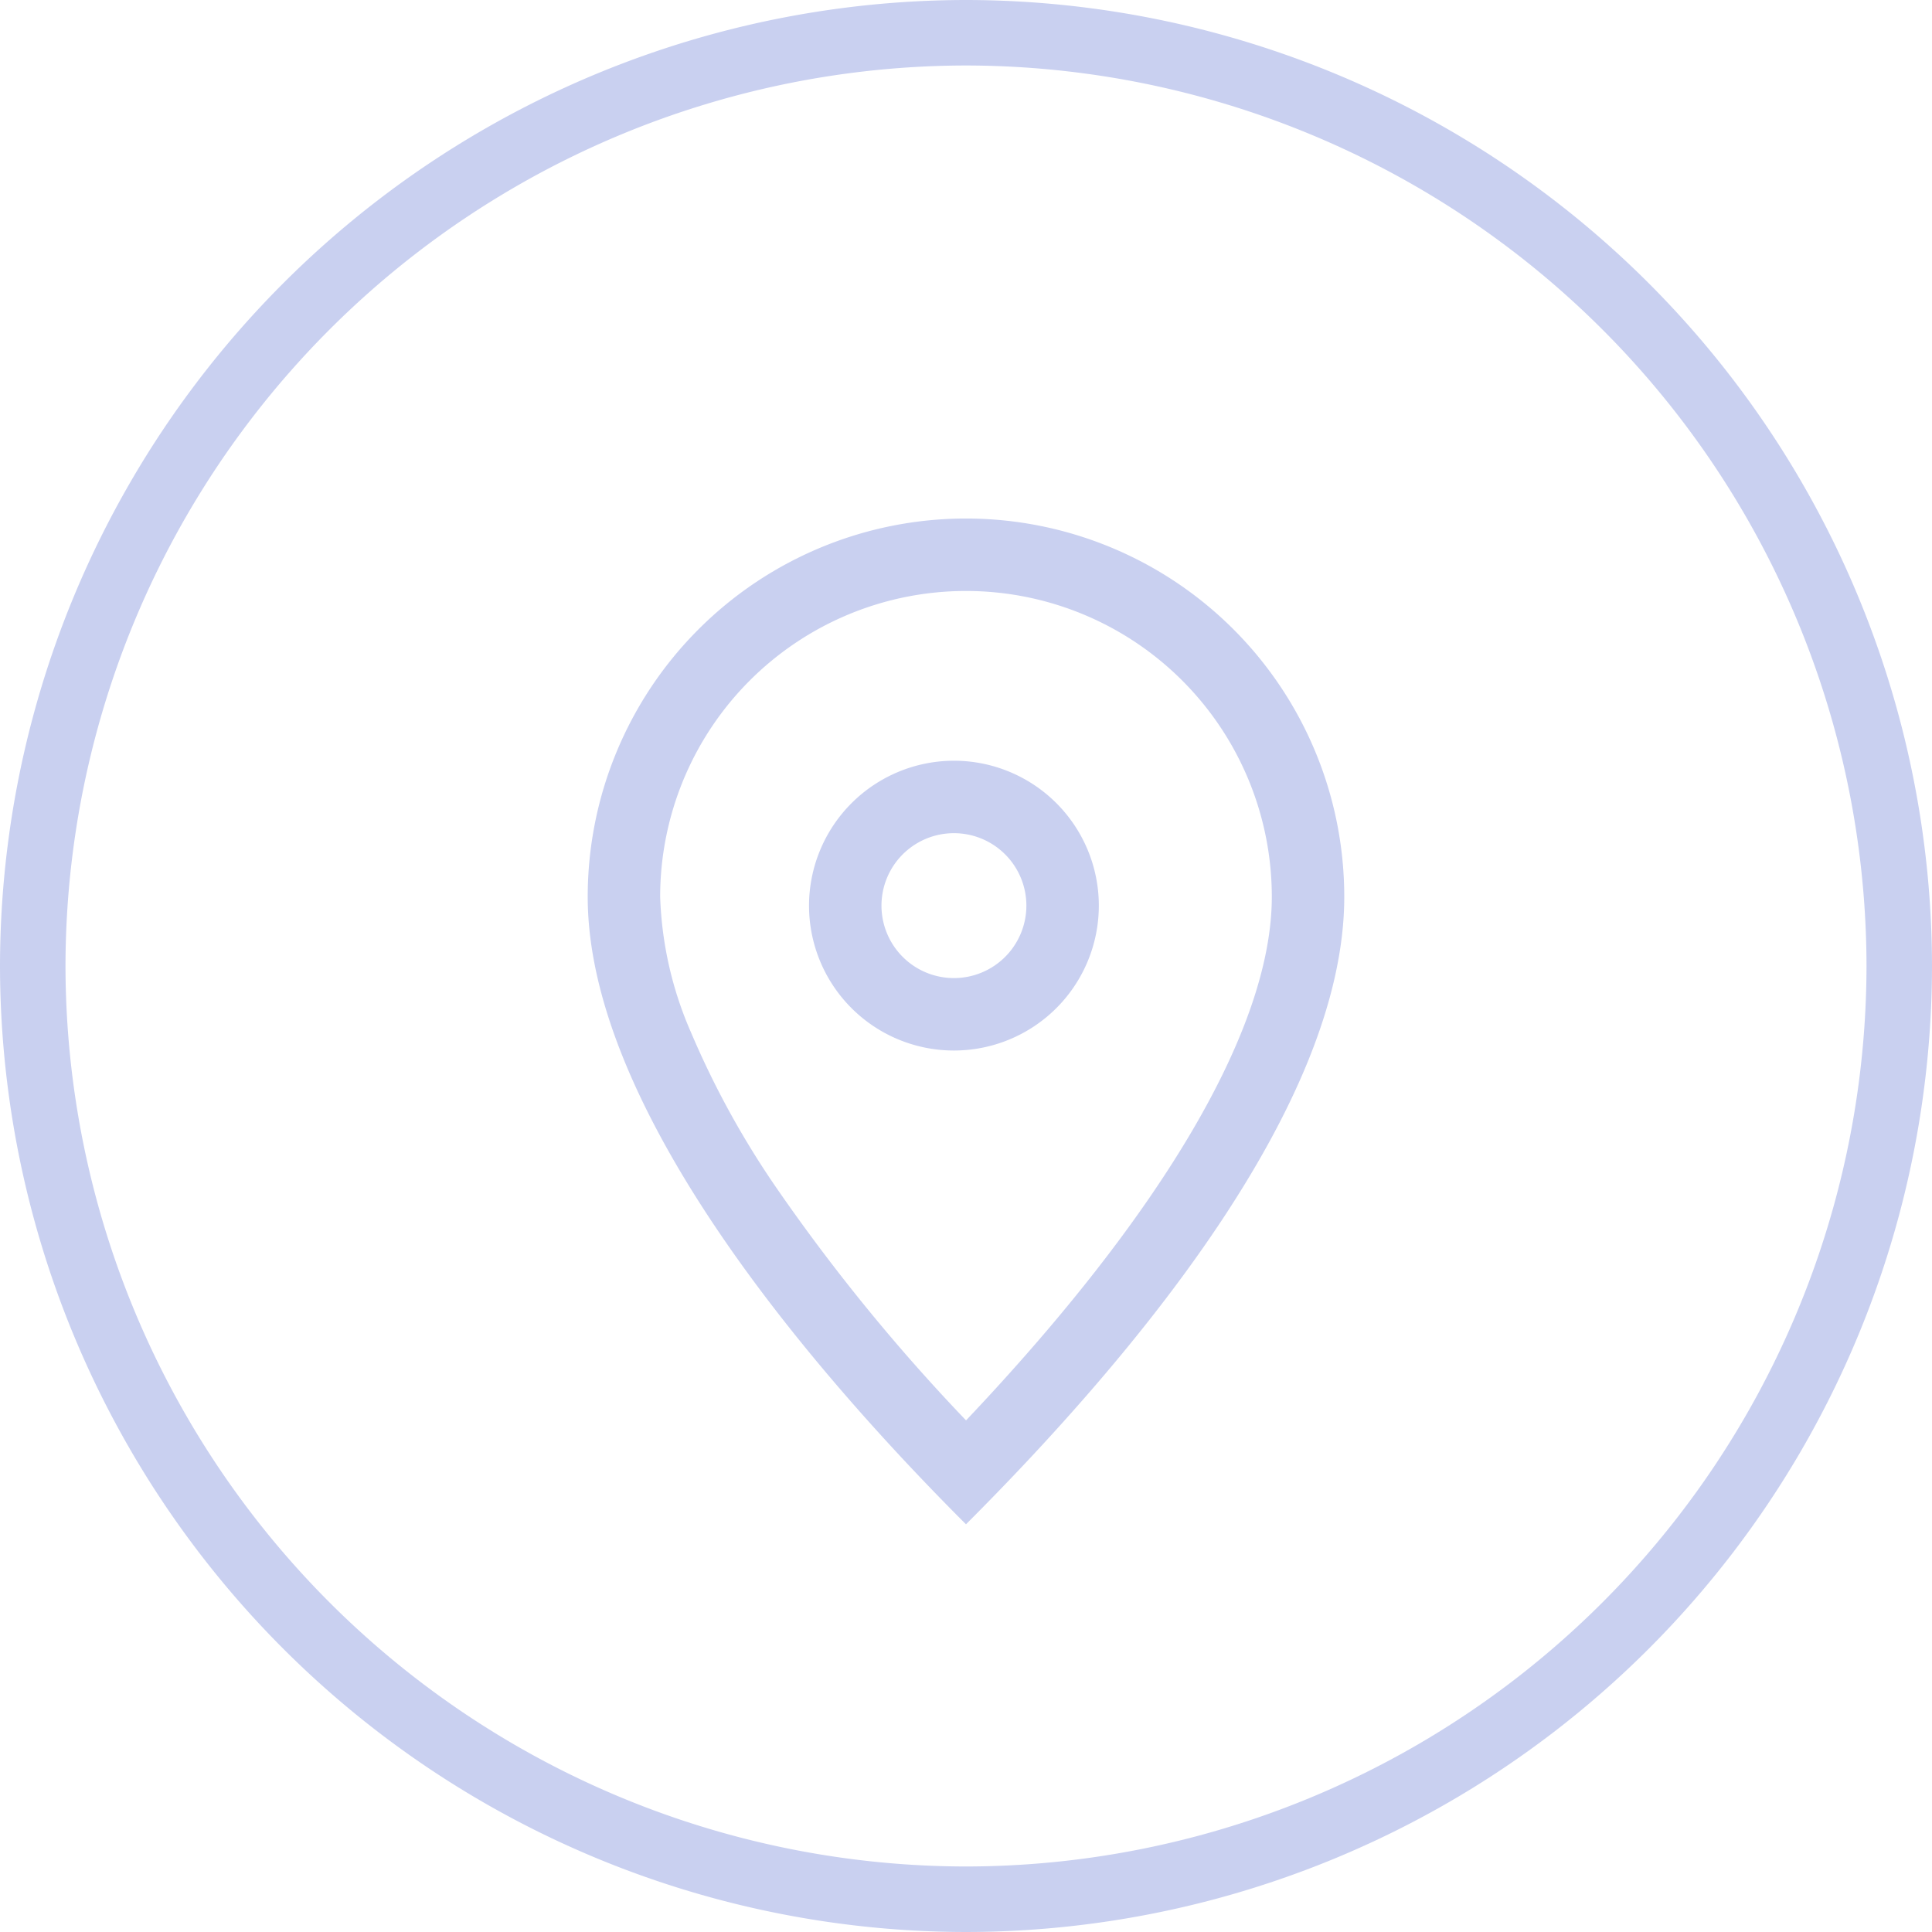
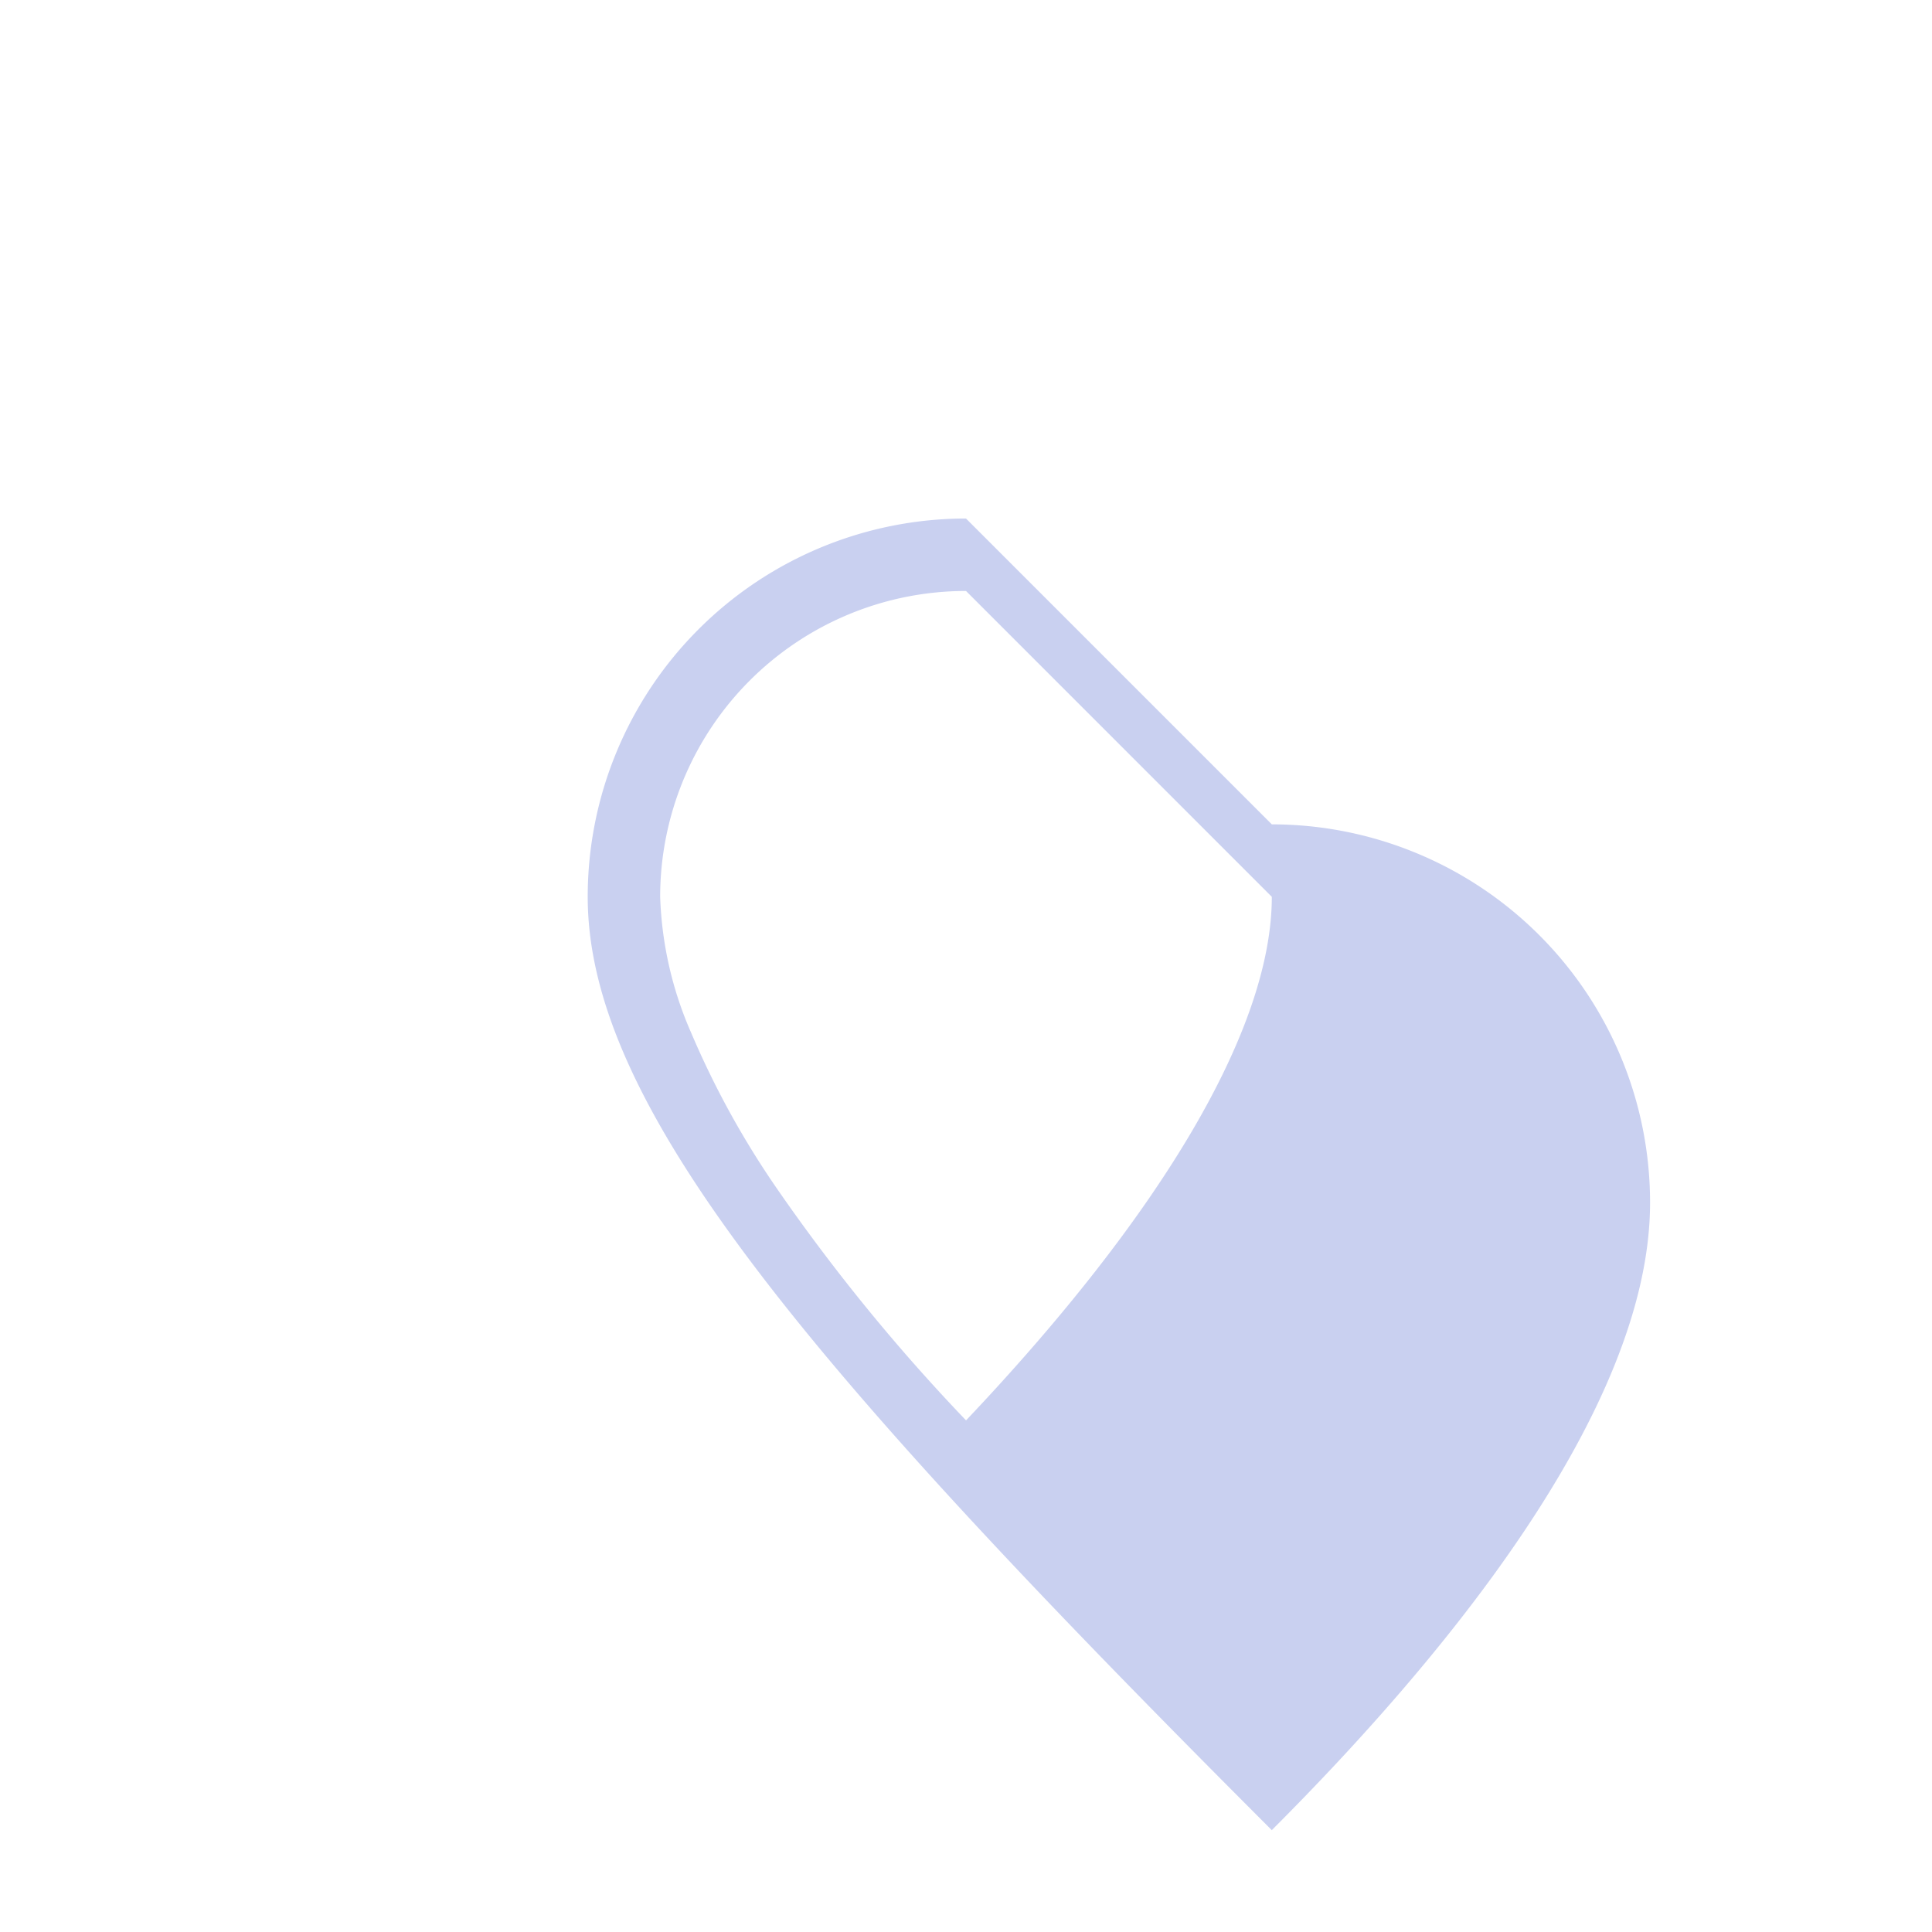
<svg xmlns="http://www.w3.org/2000/svg" width="80" height="80" viewBox="0 0 80 80">
-   <path data-name="Path 6069" d="M-428.217.36a40.045 40.045 0 0 0-40 40 40.046 40.046 0 0 0 40 40 40.045 40.045 0 0 0 40-40 40.045 40.045 0 0 0-40-40zm0 77.287a37.33 37.33 0 0 1-37.288-37.287 37.331 37.331 0 0 1 37.288-37.288 37.331 37.331 0 0 1 37.288 37.288 37.33 37.33 0 0 1-37.288 37.287z" transform="translate(468.217 -.36)" style="fill:#c9d0f0" />
-   <path data-name="Path 6356" d="M15.664 3A12.664 12.664 0 0 0 3 15.664 15.225 15.225 0 0 0 4.286 21.3a36.377 36.377 0 0 0 3.532 6.421 77.93 77.93 0 0 0 7.848 9.623c8.187-8.644 12.661-16.277 12.661-21.68A12.664 12.664 0 0 0 15.664 3m0-3a15.664 15.664 0 0 1 15.663 15.664c0 8.651-8.742 19.062-15.664 25.983C8.989 34.973 0 24.314 0 15.664A15.664 15.664 0 0 1 15.664 0z" transform="translate(24.336 21.471)" style="fill:#c9d0f0" />
-   <path data-name="Ellipse 6" d="M4.5-1.5a6 6 0 1 1-6 6 6.007 6.007 0 0 1 6-6zm0 9a3 3 0 1 0-3-3 3 3 0 0 0 3 3z" transform="translate(35 33)" style="fill:#c9d0f0" />
+   <path data-name="Path 6356" d="M15.664 3A12.664 12.664 0 0 0 3 15.664 15.225 15.225 0 0 0 4.286 21.3a36.377 36.377 0 0 0 3.532 6.421 77.93 77.93 0 0 0 7.848 9.623c8.187-8.644 12.661-16.277 12.661-21.68m0-3a15.664 15.664 0 0 1 15.663 15.664c0 8.651-8.742 19.062-15.664 25.983C8.989 34.973 0 24.314 0 15.664A15.664 15.664 0 0 1 15.664 0z" transform="translate(24.336 21.471)" style="fill:#c9d0f0" />
</svg>